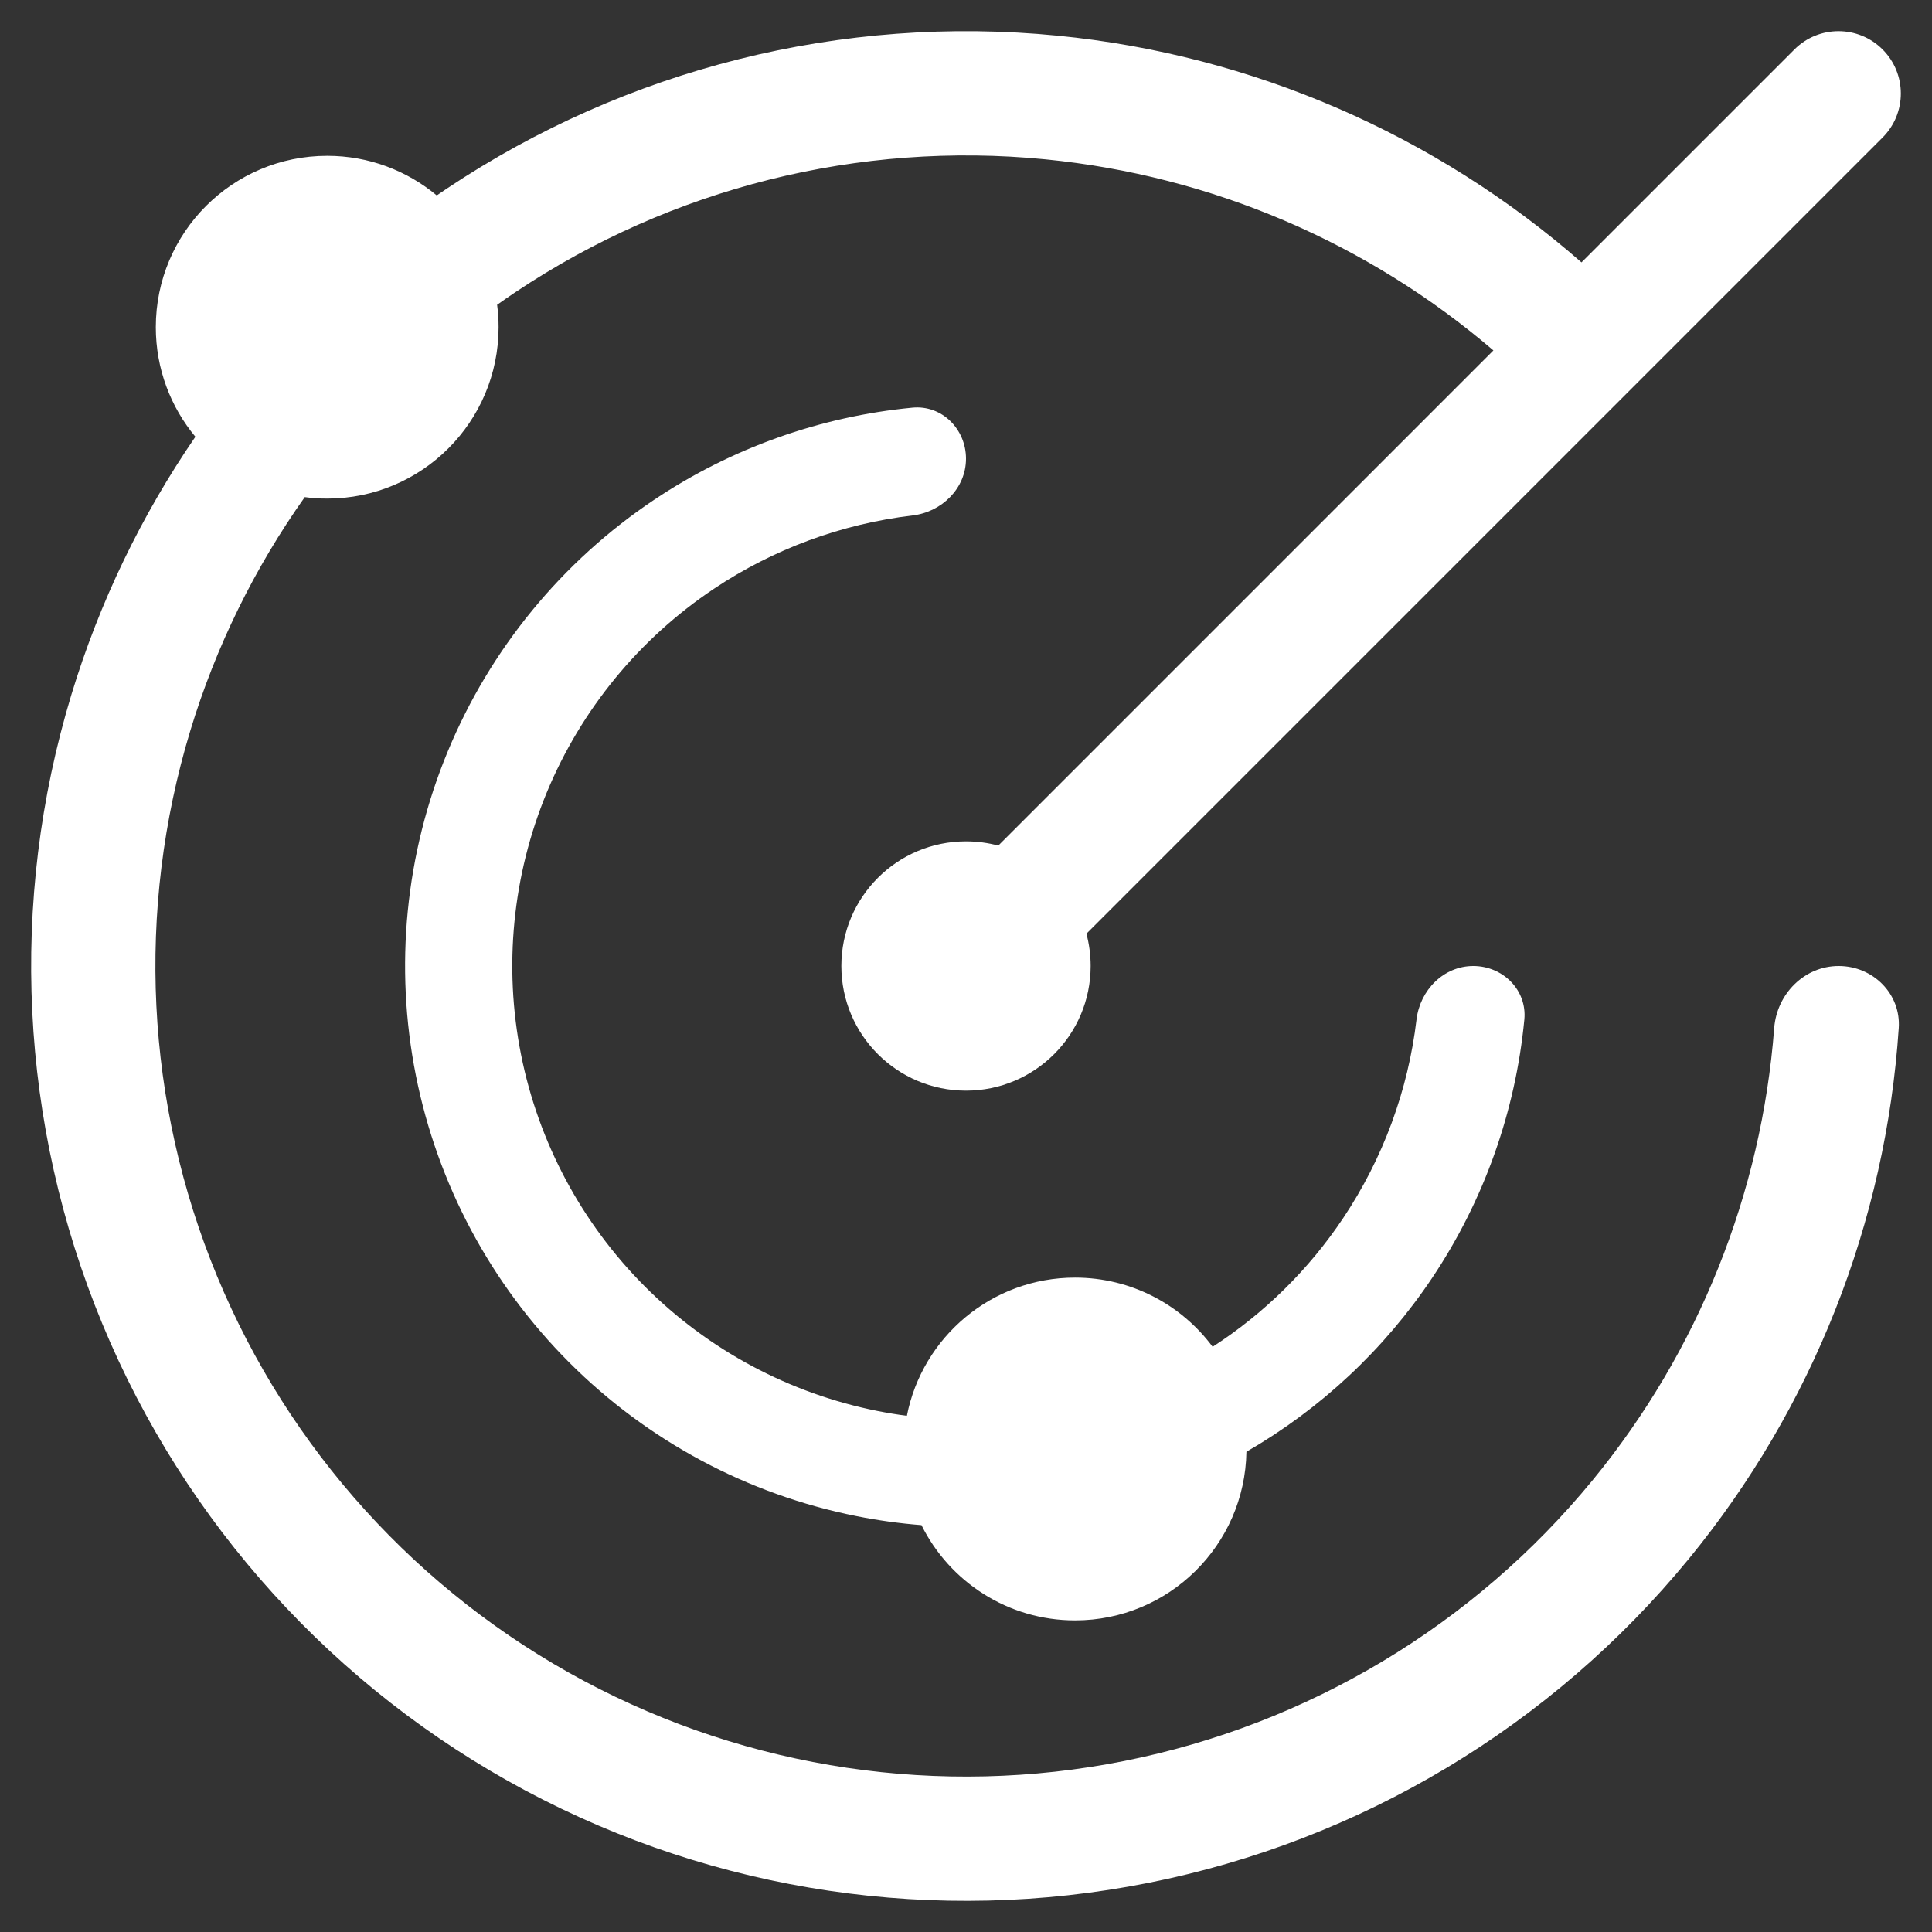
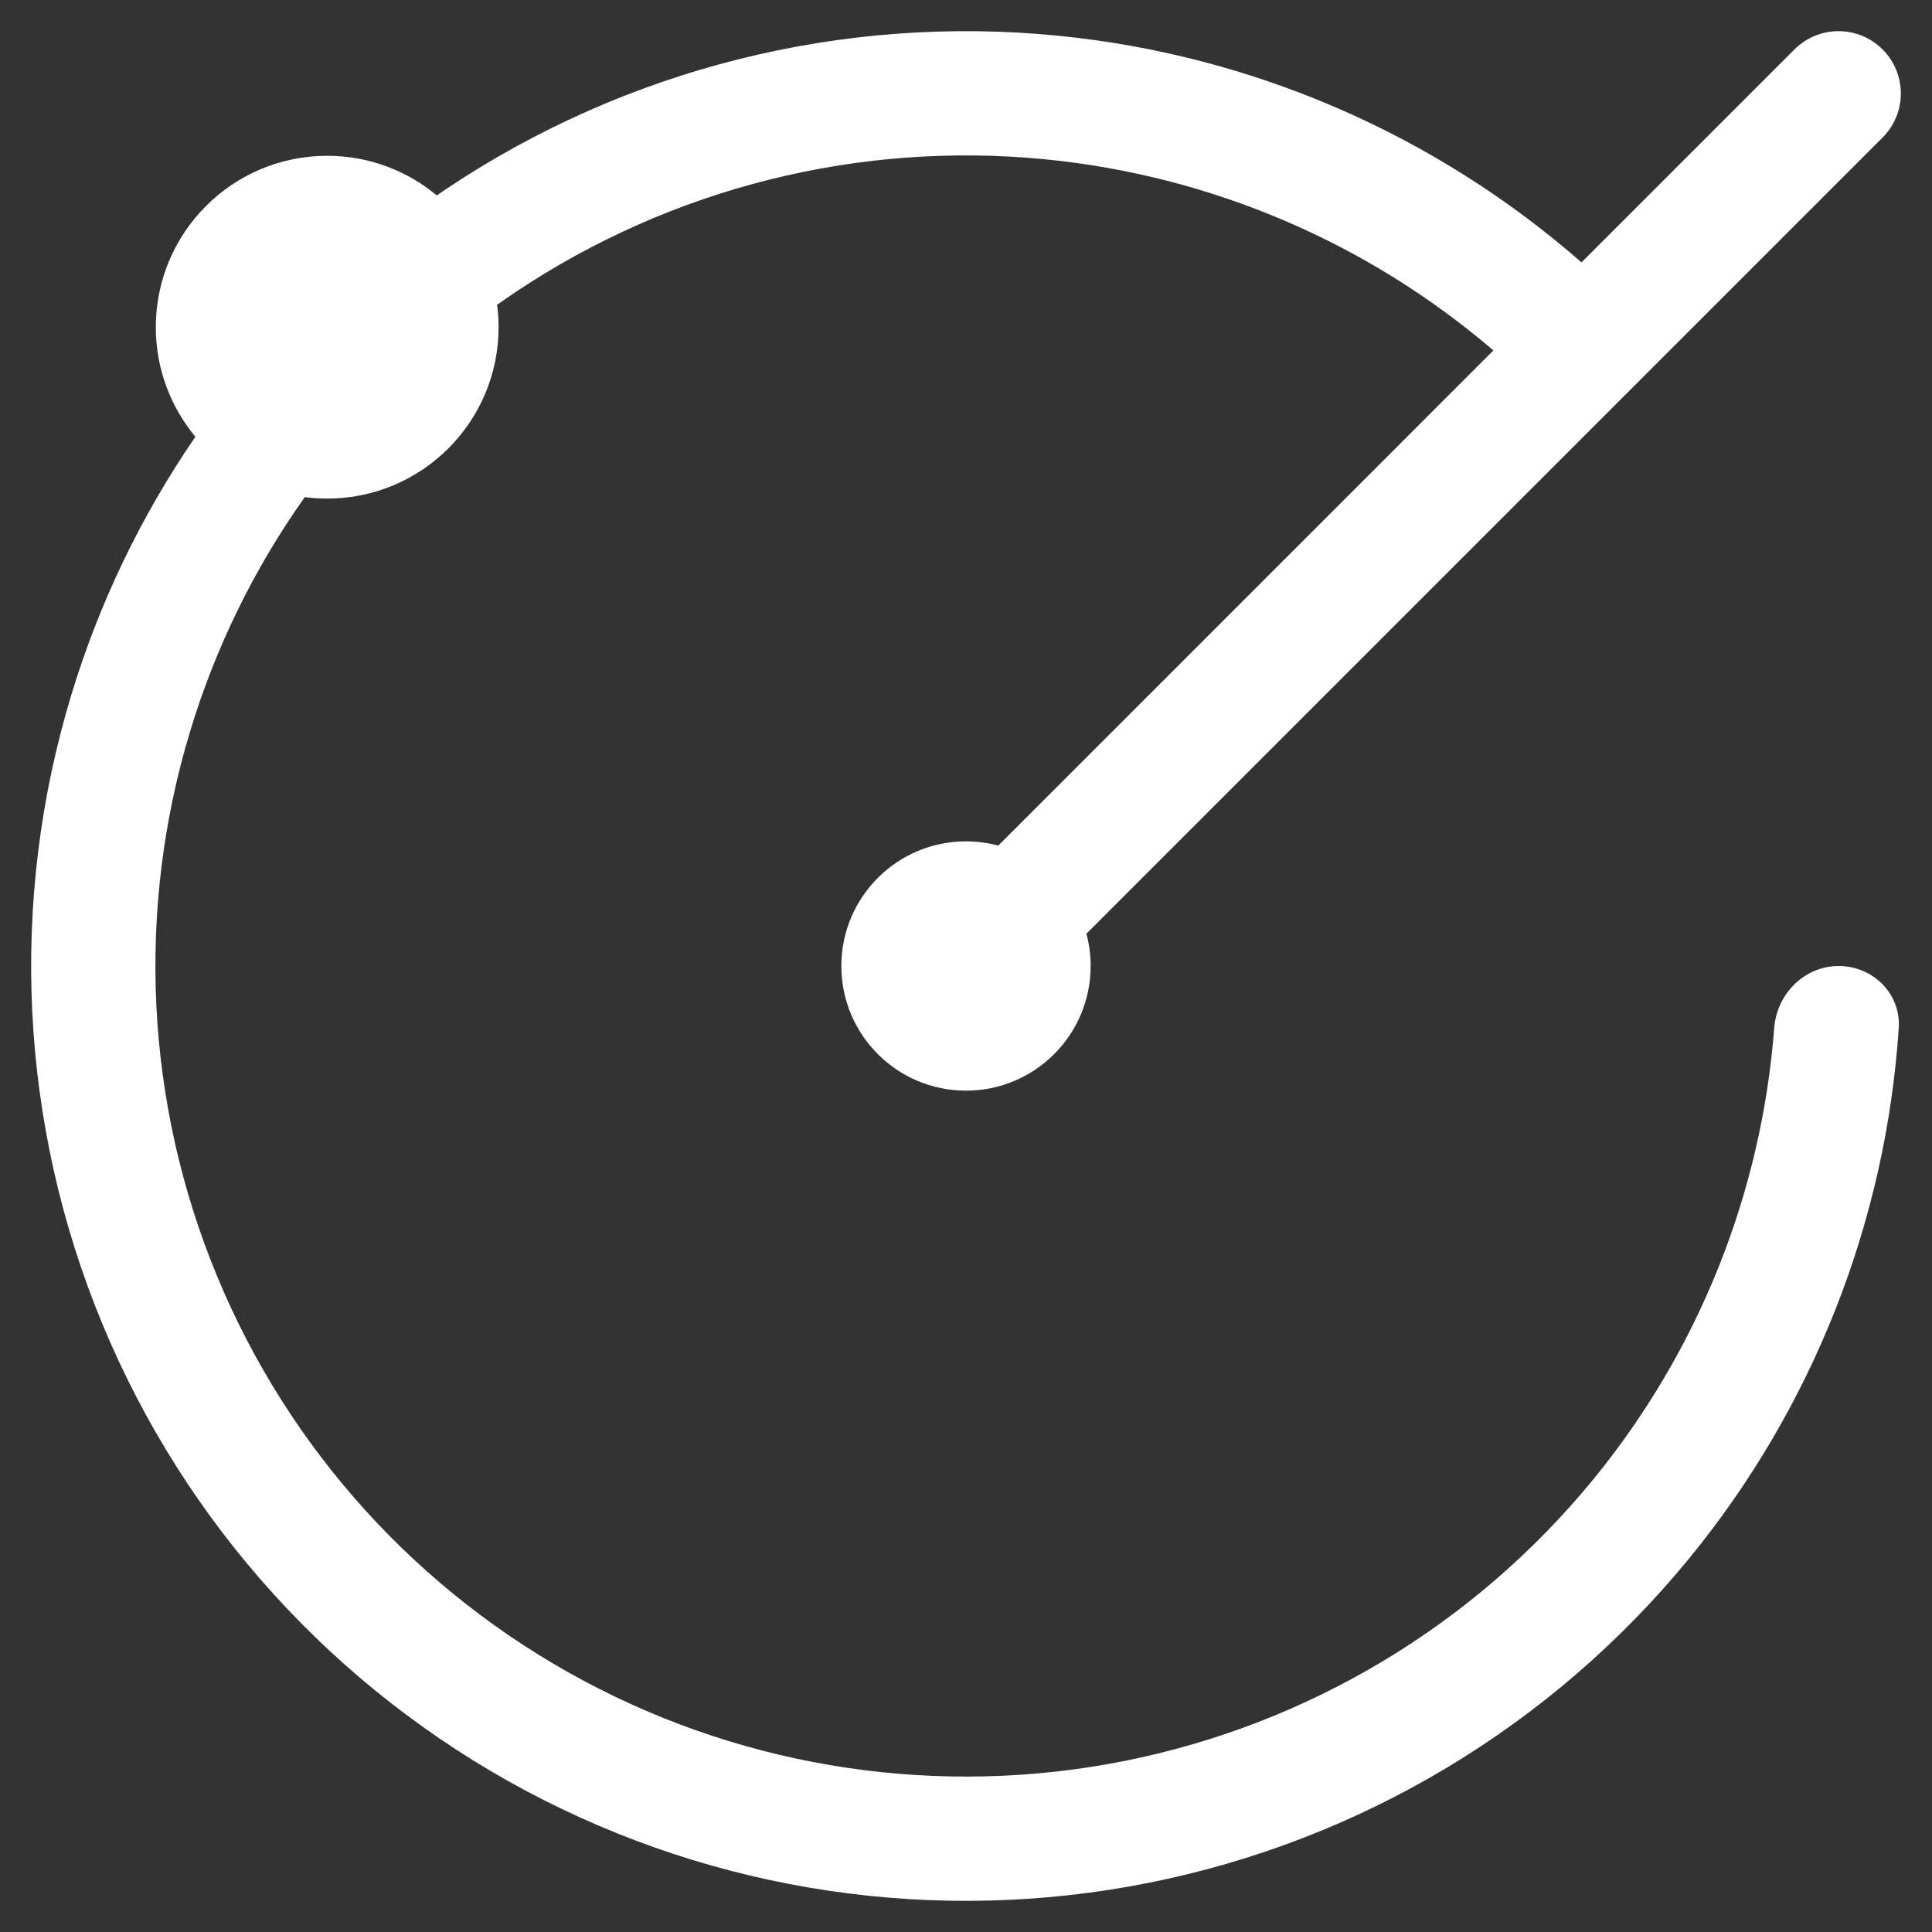
<svg xmlns="http://www.w3.org/2000/svg" viewBox="5820.786 4943.643 62 62">
  <rect x="5820.786" y="4943.643" width="62" height="62" fill="#333333" stroke="none" />
  <path fill="white" fill-opacity="1" stroke="" stroke-opacity="1" stroke-width="1" fill-rule="evenodd" id="tSvg23e1446ad4" d="M 5881.719 4976.635 C 5881.793 4975.537 5880.893 4974.643 5879.792 4974.643 C 5878.691 4974.643 5877.806 4975.537 5877.722 4976.635 C 5877.315 4981.939 5875.289 4987.009 5871.894 4991.145 C 5868.076 4995.798 5862.763 4998.982 5856.861 5000.156 C 5850.958 5001.33 5844.831 5000.421 5839.523 4997.584 C 5834.216 4994.747 5830.056 4990.158 5827.753 4984.598 C 5825.45 4979.038 5825.146 4972.851 5826.893 4967.092 C 5827.712 4964.392 5828.958 4961.864 5830.566 4959.596 C 5830.802 4959.627 5831.042 4959.643 5831.286 4959.643 C 5834.323 4959.643 5836.786 4957.181 5836.786 4954.143 C 5836.786 4953.899 5836.77 4953.659 5836.739 4953.424 C 5836.935 4953.285 5837.133 4953.148 5837.334 4953.014 C 5842.338 4949.671 5848.346 4948.166 5854.335 4948.756 C 5859.658 4949.28 5864.674 4951.43 5868.711 4954.889 C 5852.822 4970.779 5852.822 4970.779 5852.822 4970.779 C 5852.491 4970.69 5852.144 4970.643 5851.786 4970.643 C 5849.577 4970.643 5847.786 4972.434 5847.786 4974.643 C 5847.786 4976.852 5849.577 4978.643 5851.786 4978.643 C 5853.995 4978.643 5855.786 4976.852 5855.786 4974.643 C 5855.786 4974.285 5855.739 4973.937 5855.65 4973.607 C 5881.2 4948.057 5881.2 4948.057 5881.2 4948.057 C 5881.981 4947.276 5881.981 4946.01 5881.2 4945.229 C 5880.419 4944.448 5879.153 4944.448 5878.372 4945.229 C 5871.538 4952.063 5871.538 4952.063 5871.538 4952.063 C 5866.842 4947.955 5860.968 4945.402 5854.726 4944.788 C 5847.819 4944.107 5840.889 4945.843 5835.119 4949.699 C 5835.012 4949.77 5834.907 4949.841 5834.802 4949.914 C 5833.849 4949.12 5832.623 4948.643 5831.286 4948.643 C 5828.248 4948.643 5825.786 4951.106 5825.786 4954.143 C 5825.786 4955.48 5826.263 4956.706 5827.056 4957.659 C 5825.326 4960.179 5823.978 4962.966 5823.077 4965.935 C 5821.063 4972.576 5821.413 4979.711 5824.069 4986.124 C 5826.725 4992.536 5831.523 4997.829 5837.644 5001.101 C 5843.765 5004.373 5850.831 5005.421 5857.638 5004.067 C 5864.446 5002.713 5870.573 4999.04 5874.976 4993.675 C 5878.956 4988.825 5881.305 4982.863 5881.719 4976.635Z" />
-   <path fill="white" fill-opacity="1" stroke="" stroke-opacity="1" stroke-width="1" fill-rule="evenodd" id="tSvg279eb6e017" d="M 5869.704 4976.361 C 5869.794 4975.415 5869.015 4974.643 5868.065 4974.643 C 5867.115 4974.643 5866.356 4975.416 5866.244 4976.359 C 5865.974 4978.631 5865.171 4980.816 5863.891 4982.732 C 5862.785 4984.387 5861.357 4985.791 5859.701 4986.863 C 5858.698 4985.516 5857.094 4984.643 5855.286 4984.643 C 5852.612 4984.643 5850.384 4986.55 5849.889 4989.078 C 5849.573 4989.037 5849.259 4988.985 5848.945 4988.923 C 5846.121 4988.361 5843.527 4986.974 5841.491 4984.938 C 5839.454 4982.902 5838.068 4980.308 5837.506 4977.484 C 5836.944 4974.659 5837.232 4971.732 5838.334 4969.071 C 5839.436 4966.411 5841.303 4964.137 5843.697 4962.537 C 5845.613 4961.257 5847.797 4960.455 5850.069 4960.185 C 5851.013 4960.073 5851.786 4959.313 5851.786 4958.363 C 5851.786 4957.413 5851.014 4956.635 5850.068 4956.725 C 5847.114 4957.008 5844.267 4958.018 5841.785 4959.677 C 5838.825 4961.655 5836.518 4964.466 5835.156 4967.755 C 5833.793 4971.044 5833.437 4974.663 5834.132 4978.155 C 5834.826 4981.646 5836.54 4984.854 5839.058 4987.371 C 5841.575 4989.888 5844.782 4991.603 5848.274 4992.297 C 5848.964 4992.435 5849.66 4992.531 5850.357 4992.586 C 5851.256 4994.398 5853.126 4995.643 5855.286 4995.643 C 5858.294 4995.643 5860.737 4993.229 5860.785 4990.232 C 5863.167 4988.857 5865.212 4986.948 5866.752 4984.643 C 5868.41 4982.162 5869.42 4979.314 5869.704 4976.361Z" />
  <defs> </defs>
</svg>